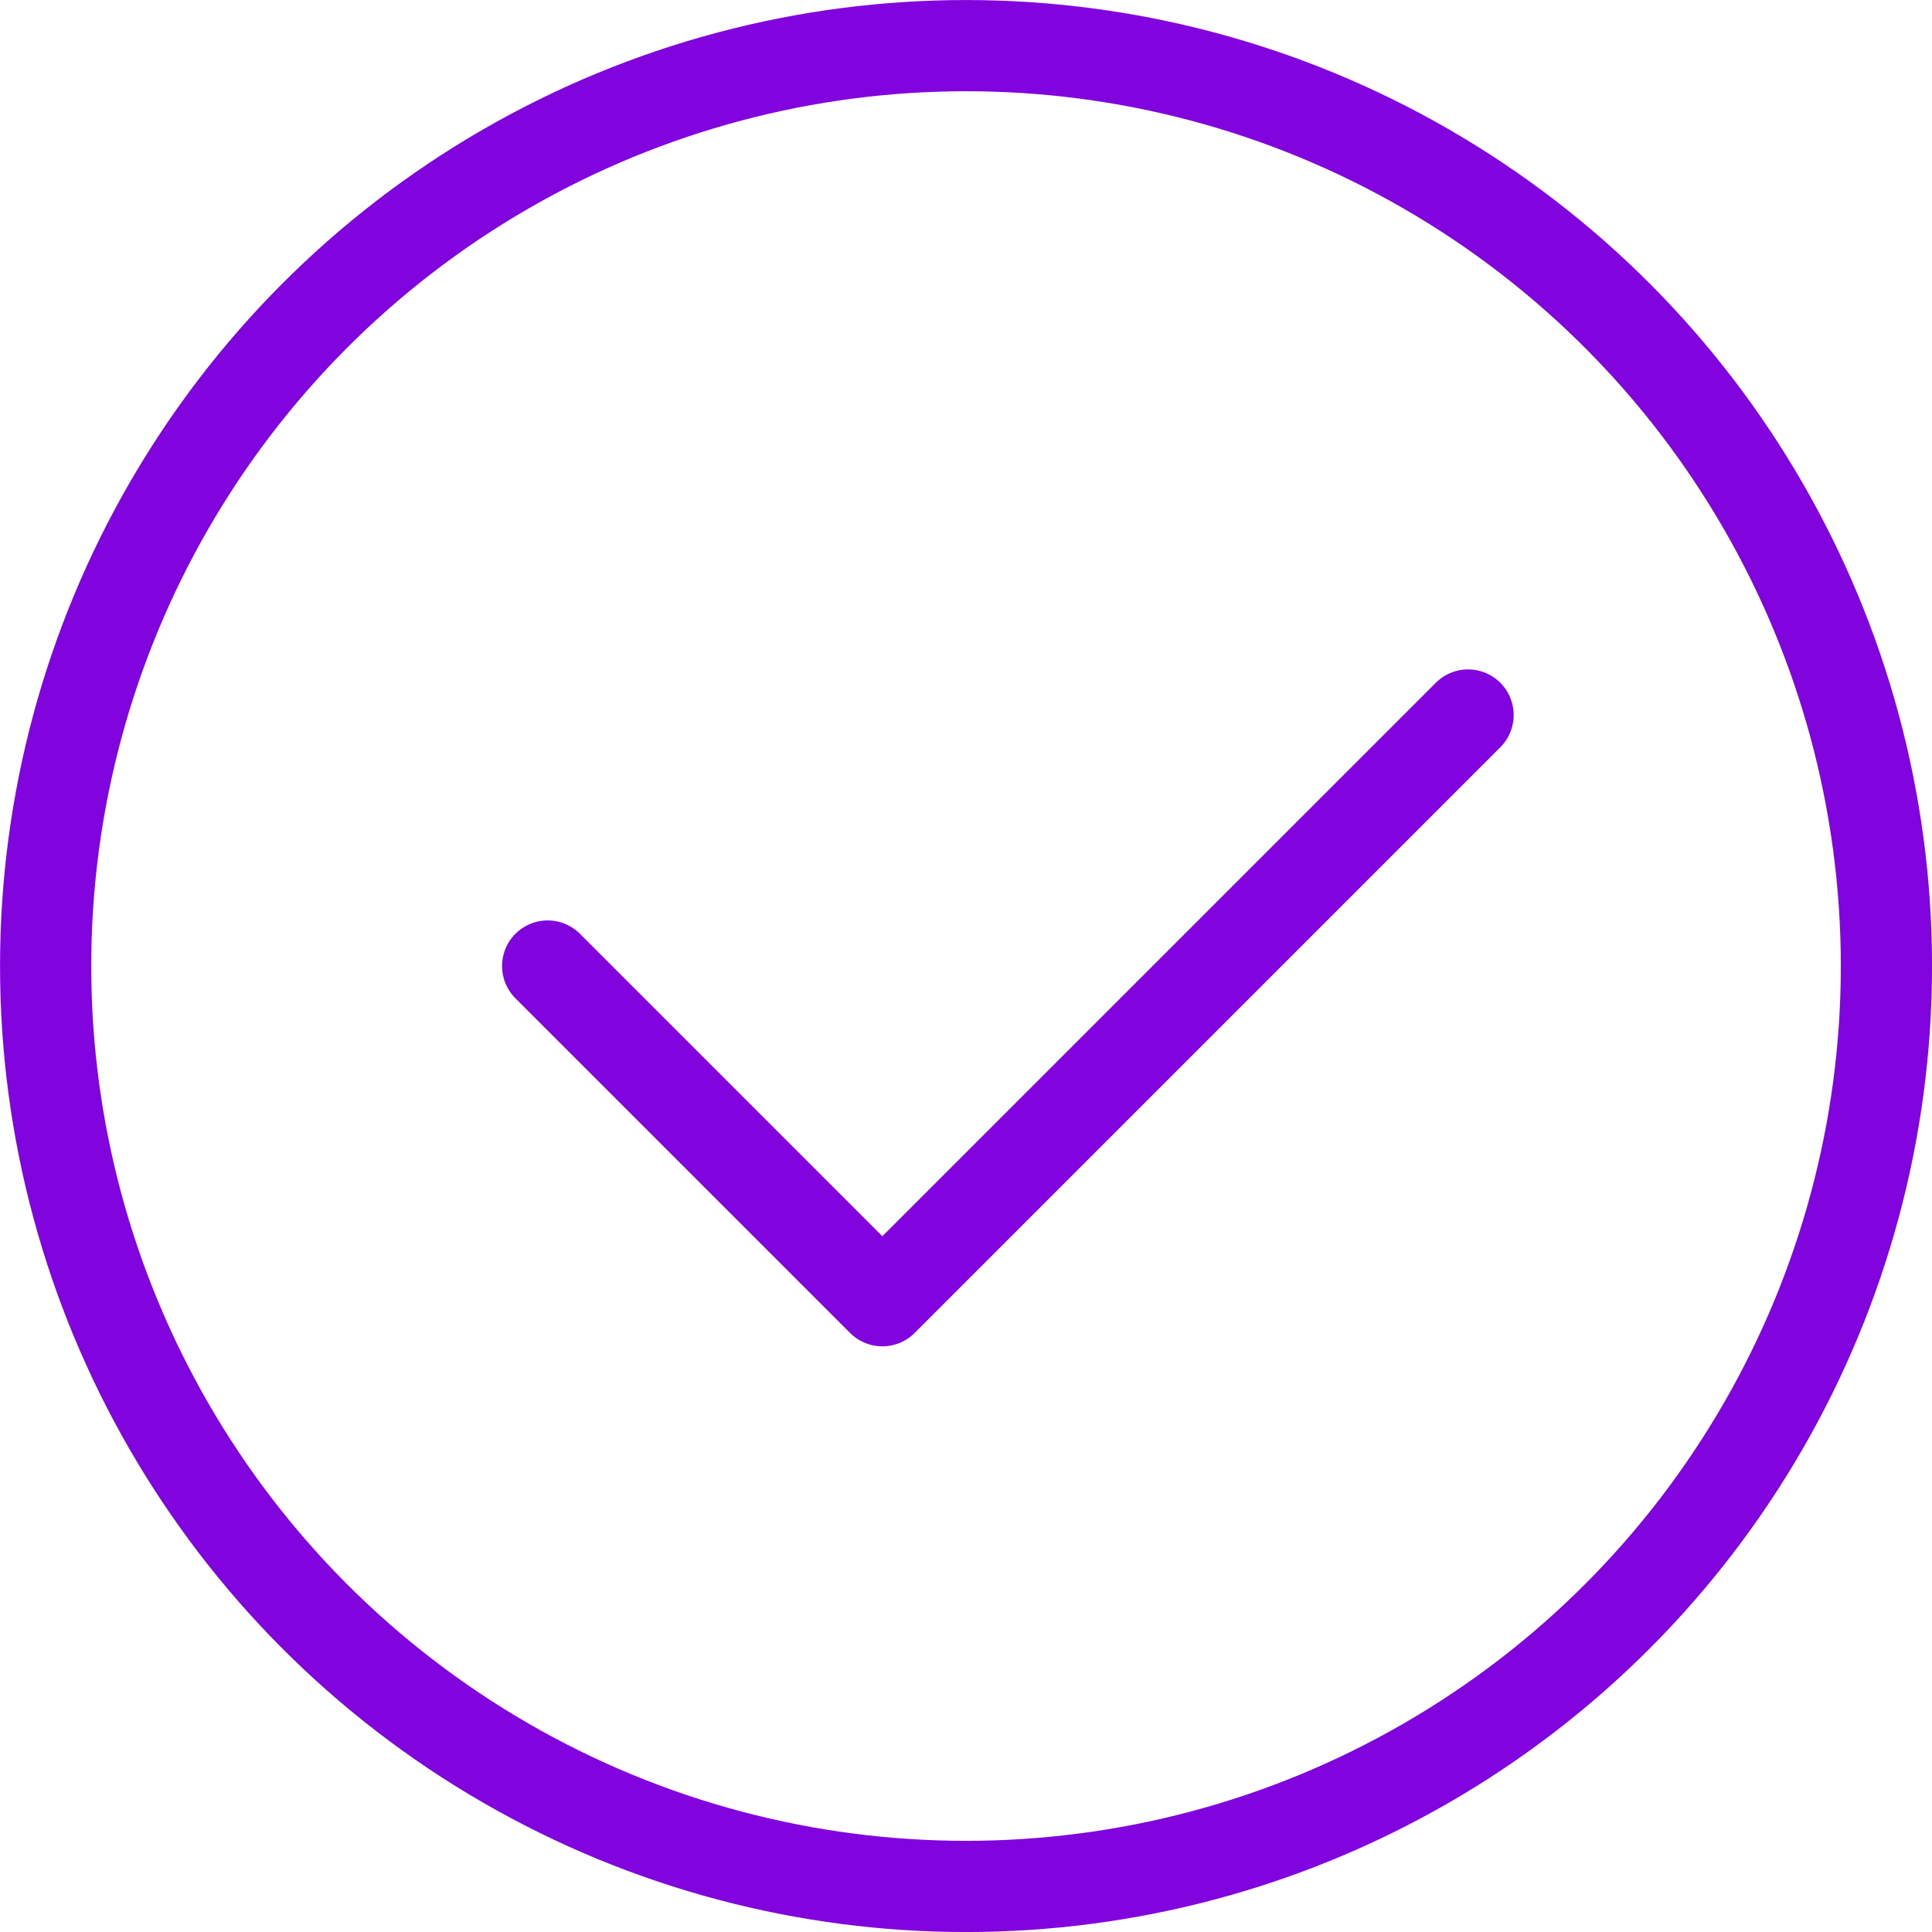
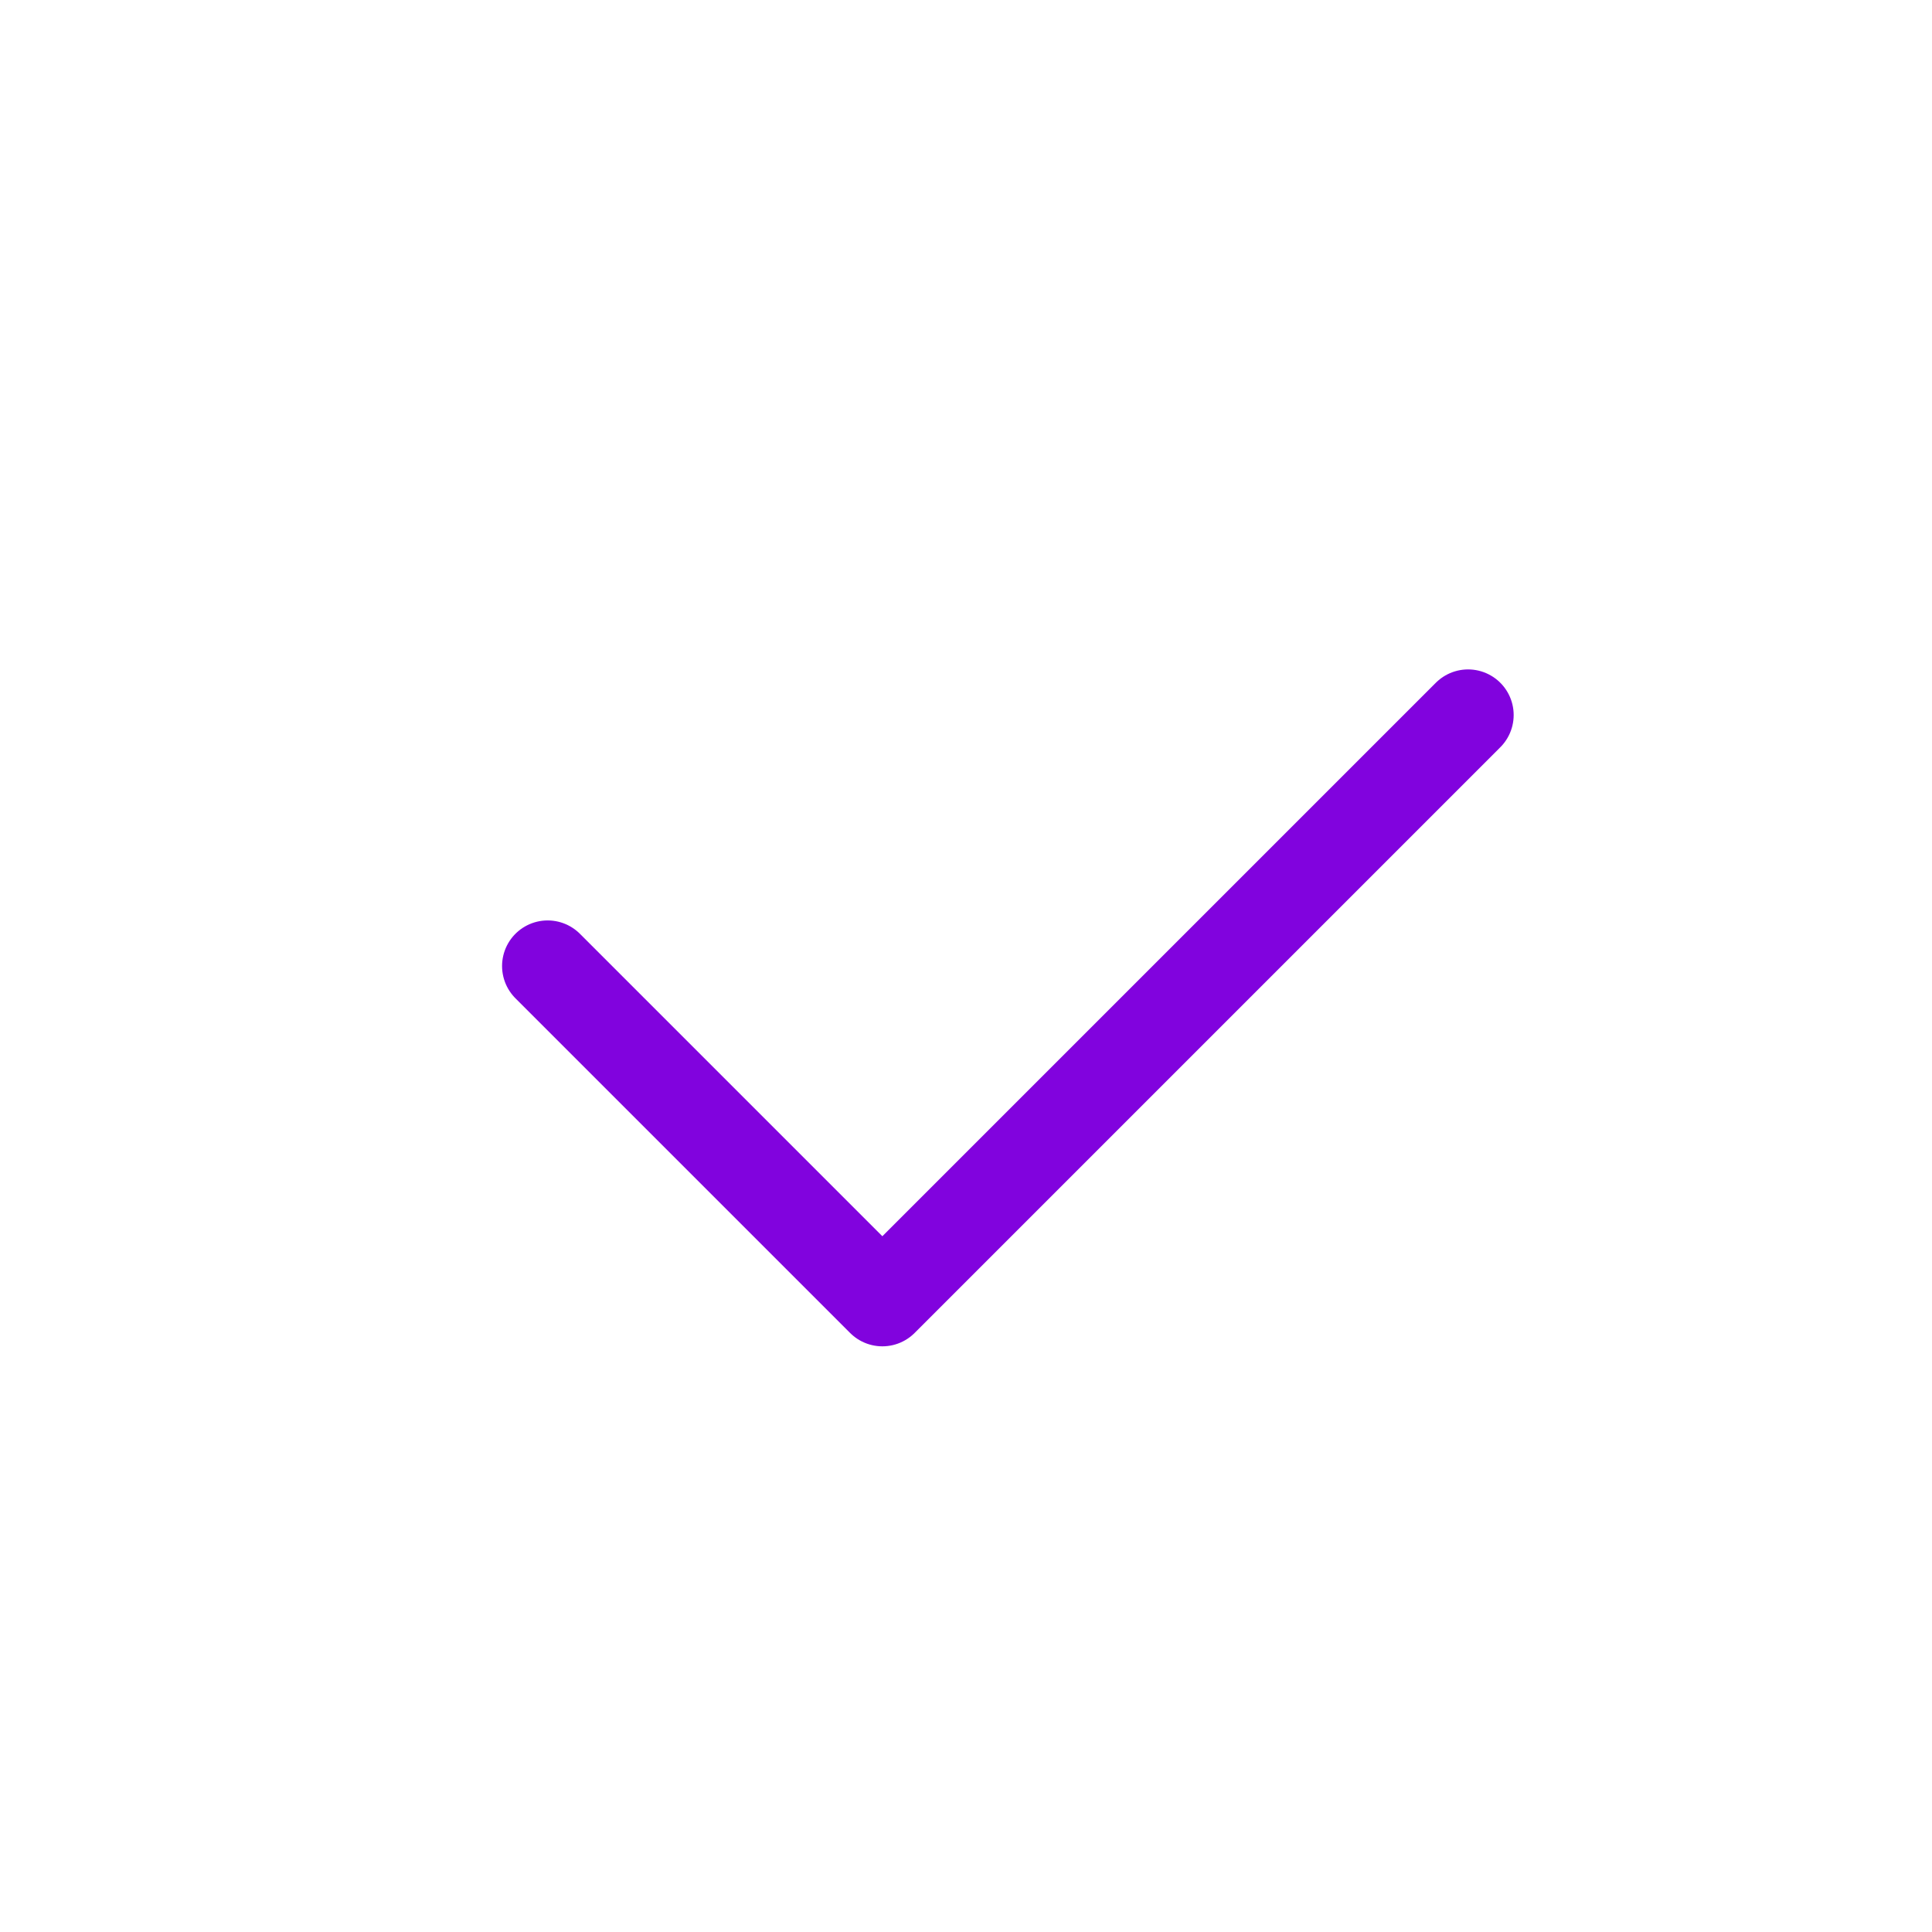
<svg xmlns="http://www.w3.org/2000/svg" width="30.017" height="30.017" viewBox="0 0 30.017 30.017">
  <g id="Grupo_743" data-name="Grupo 743" transform="translate(-3484.991 -2829.591)">
-     <circle id="Elipse_10" data-name="Elipse 10" cx="14.3" cy="14.3" r="14.3" transform="translate(3485.7 2830.3)" fill="none" stroke="#8103de" stroke-linecap="round" stroke-linejoin="round" stroke-width="1.417" />
    <path id="Trazado_1566" data-name="Trazado 1566" d="M3507.8,2840.7l-9.1,9.1-5.2-5.2" fill="none" stroke="#8103de" stroke-linecap="round" stroke-linejoin="round" stroke-width="1.417" />
  </g>
</svg>